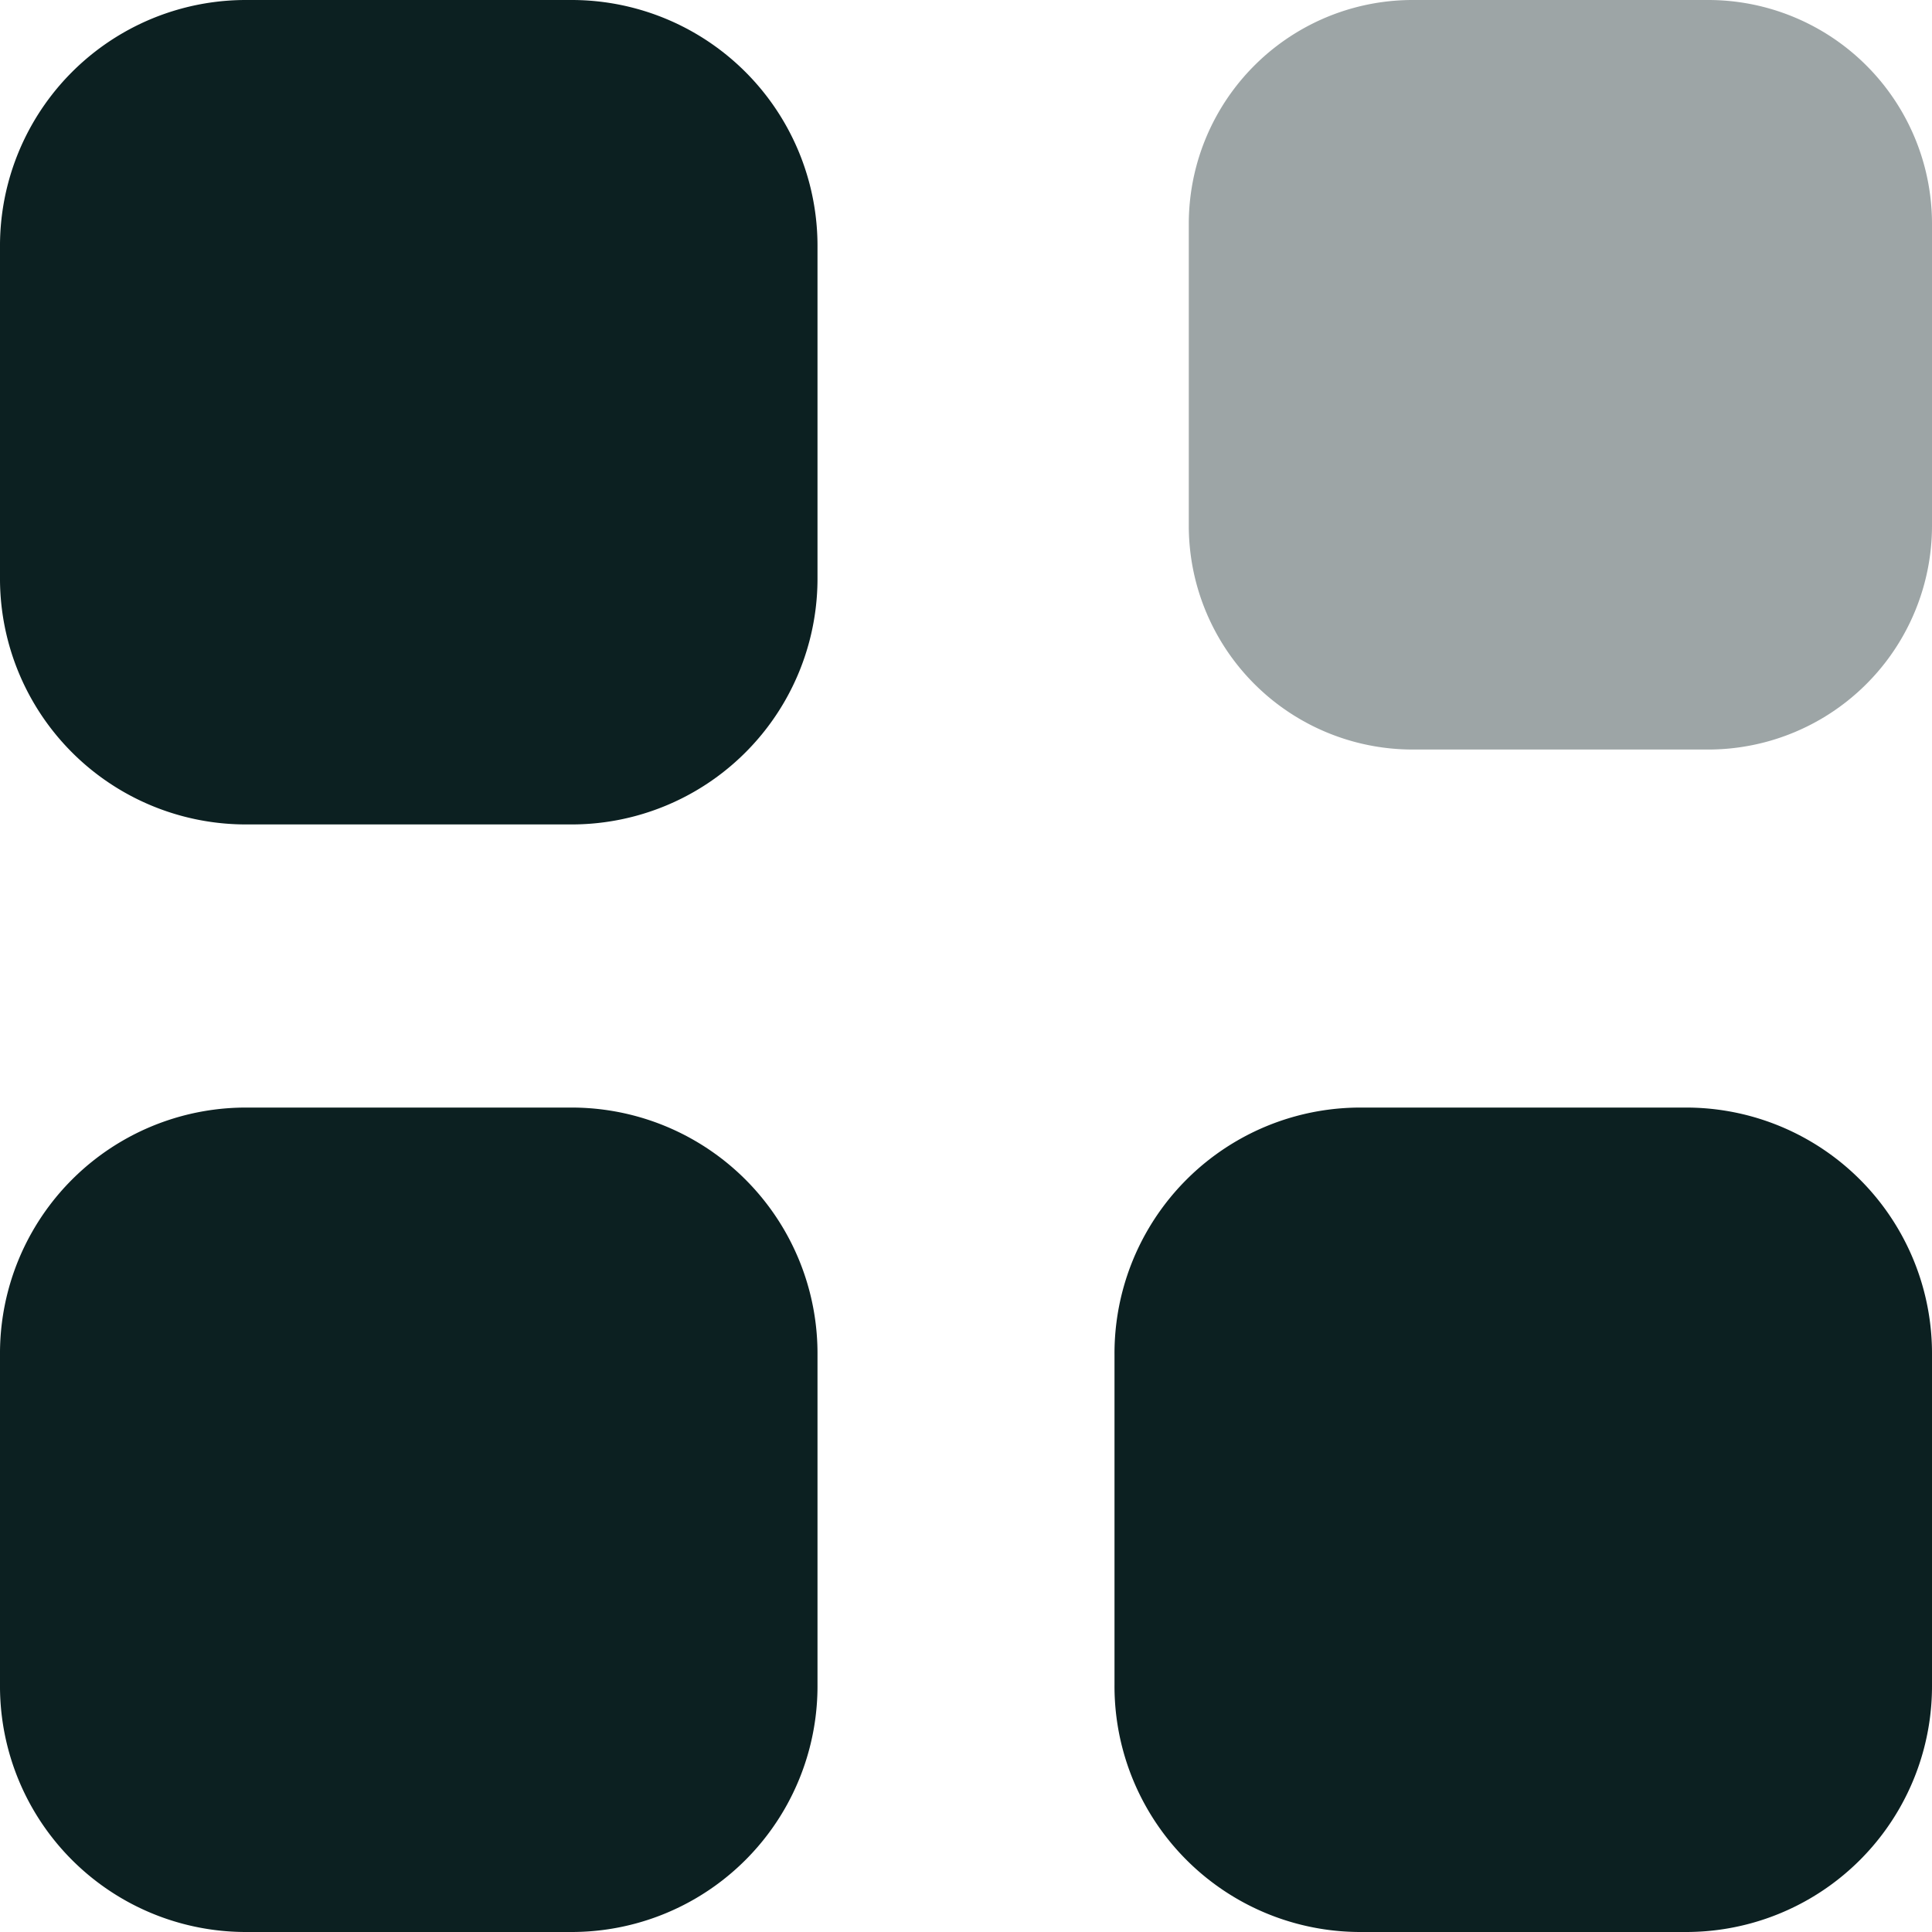
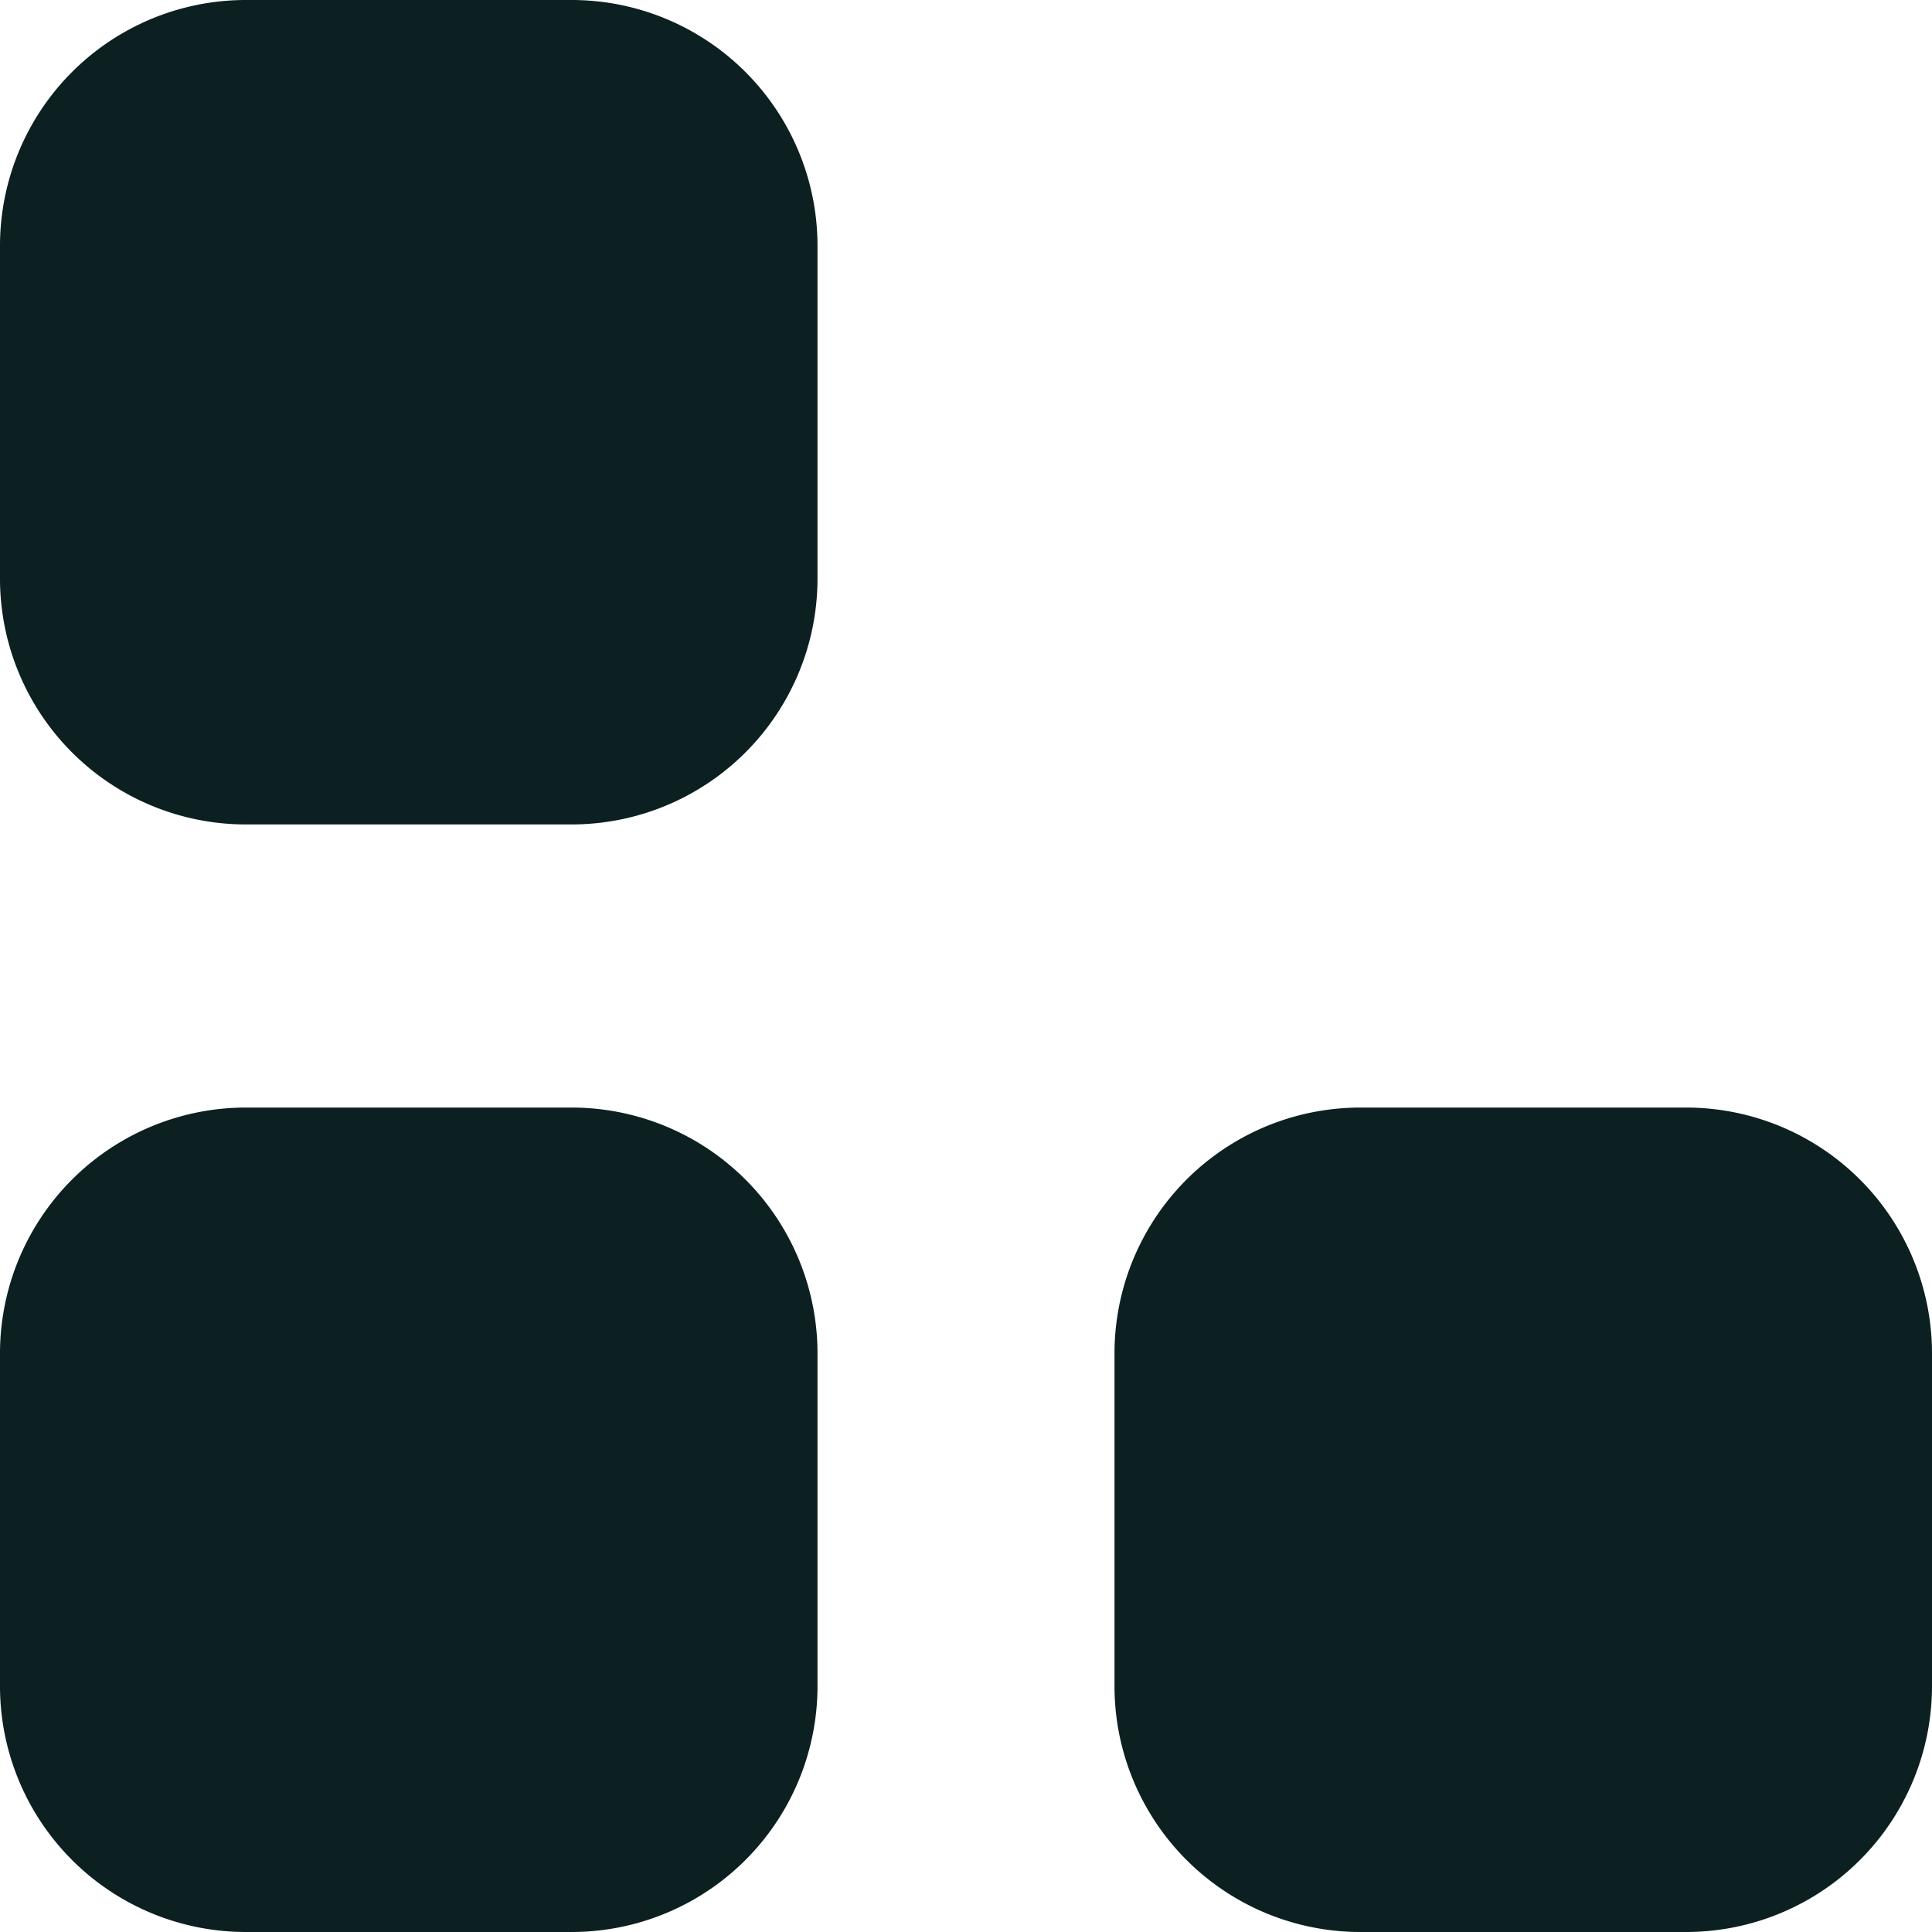
<svg xmlns="http://www.w3.org/2000/svg" id="grid" width="22" height="22" viewBox="0 0 22 22">
-   <path id="Path_74113" data-name="Path 74113" d="M14.075,0h3.386A2.549,2.549,0,0,1,20,2.56V5.975a2.549,2.549,0,0,1-2.538,2.56H14.075a2.549,2.549,0,0,1-2.538-2.56V2.56A2.549,2.549,0,0,1,14.075,0" transform="translate(2)" fill="#0c2021" opacity="0.4" />
  <path id="Path_74114" data-name="Path 74114" d="M6.517,12.612a2.8,2.8,0,0,1,2.792,2.816v3.756A2.8,2.8,0,0,1,6.517,22H2.792A2.8,2.8,0,0,1,0,19.184V15.428a2.8,2.8,0,0,1,2.792-2.816Zm12.691,0A2.8,2.8,0,0,1,22,15.428v3.756A2.8,2.8,0,0,1,19.208,22H15.483a2.8,2.8,0,0,1-2.792-2.816V15.428a2.8,2.8,0,0,1,2.792-2.816ZM6.517,0A2.8,2.8,0,0,1,9.309,2.816V6.572A2.8,2.8,0,0,1,6.517,9.388H2.792A2.8,2.8,0,0,1,0,6.572V2.816A2.8,2.8,0,0,1,2.792,0Z" transform="translate(0)" fill="#0c2021" />
</svg>